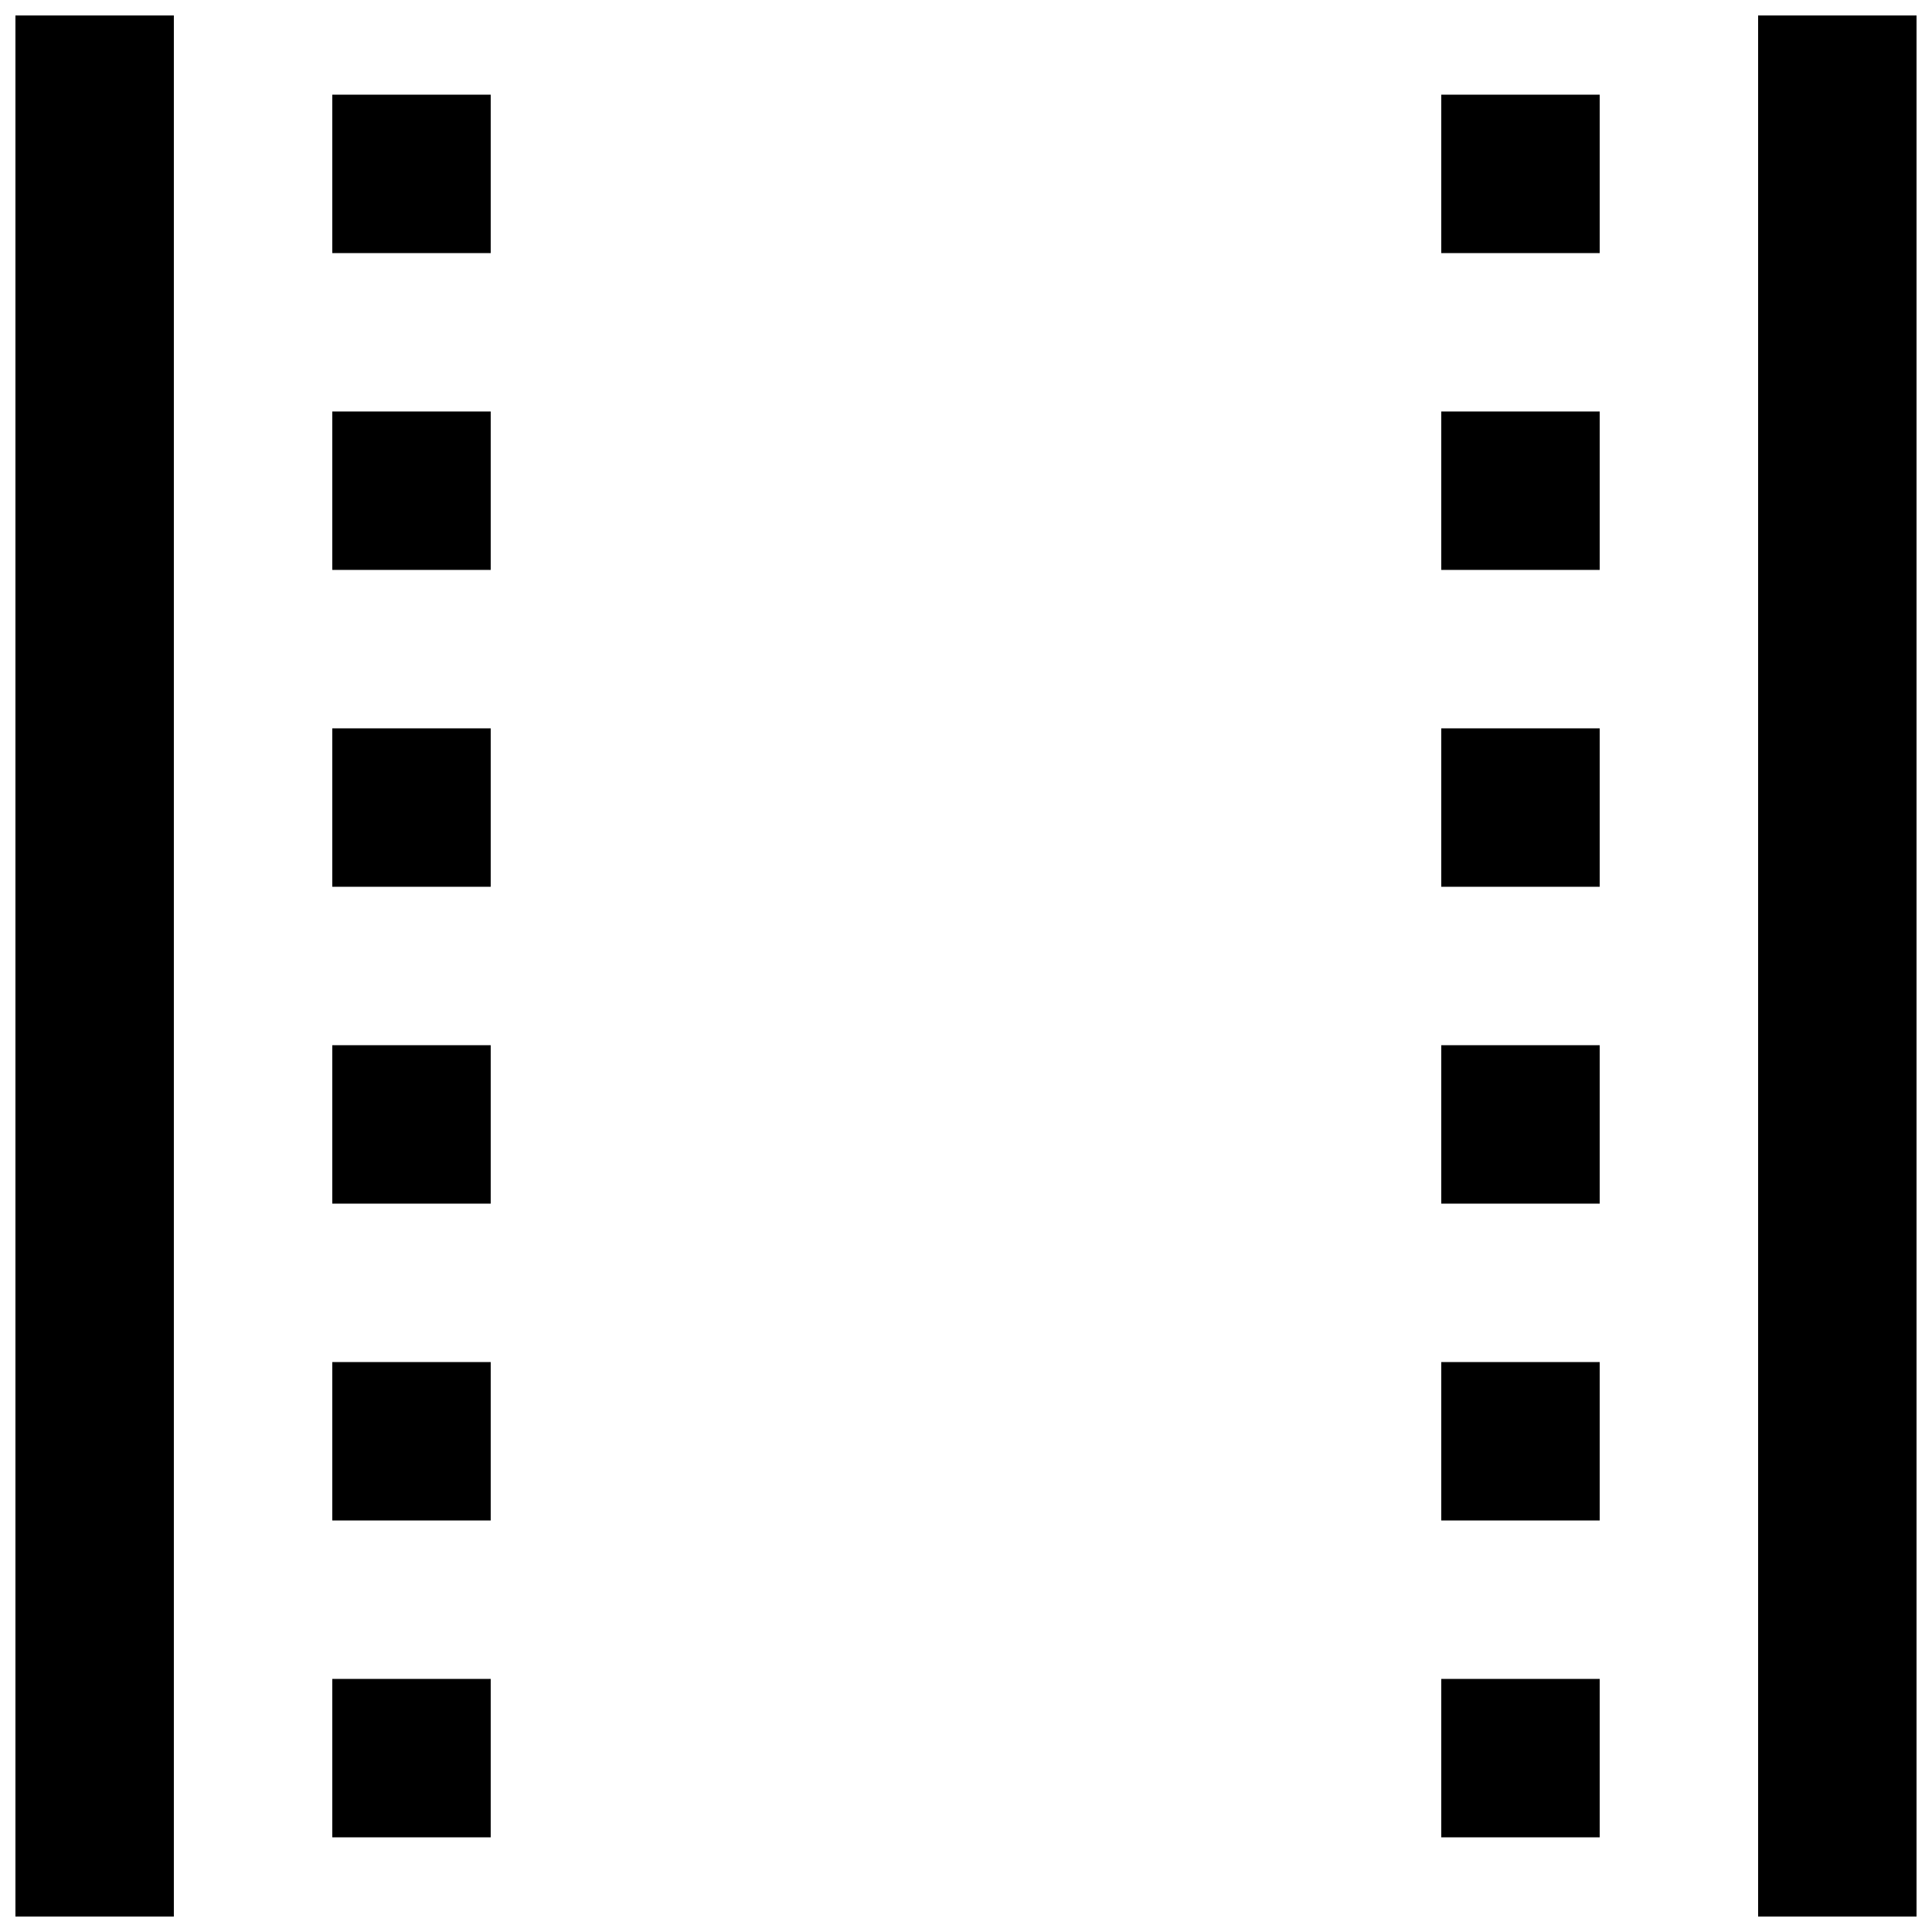
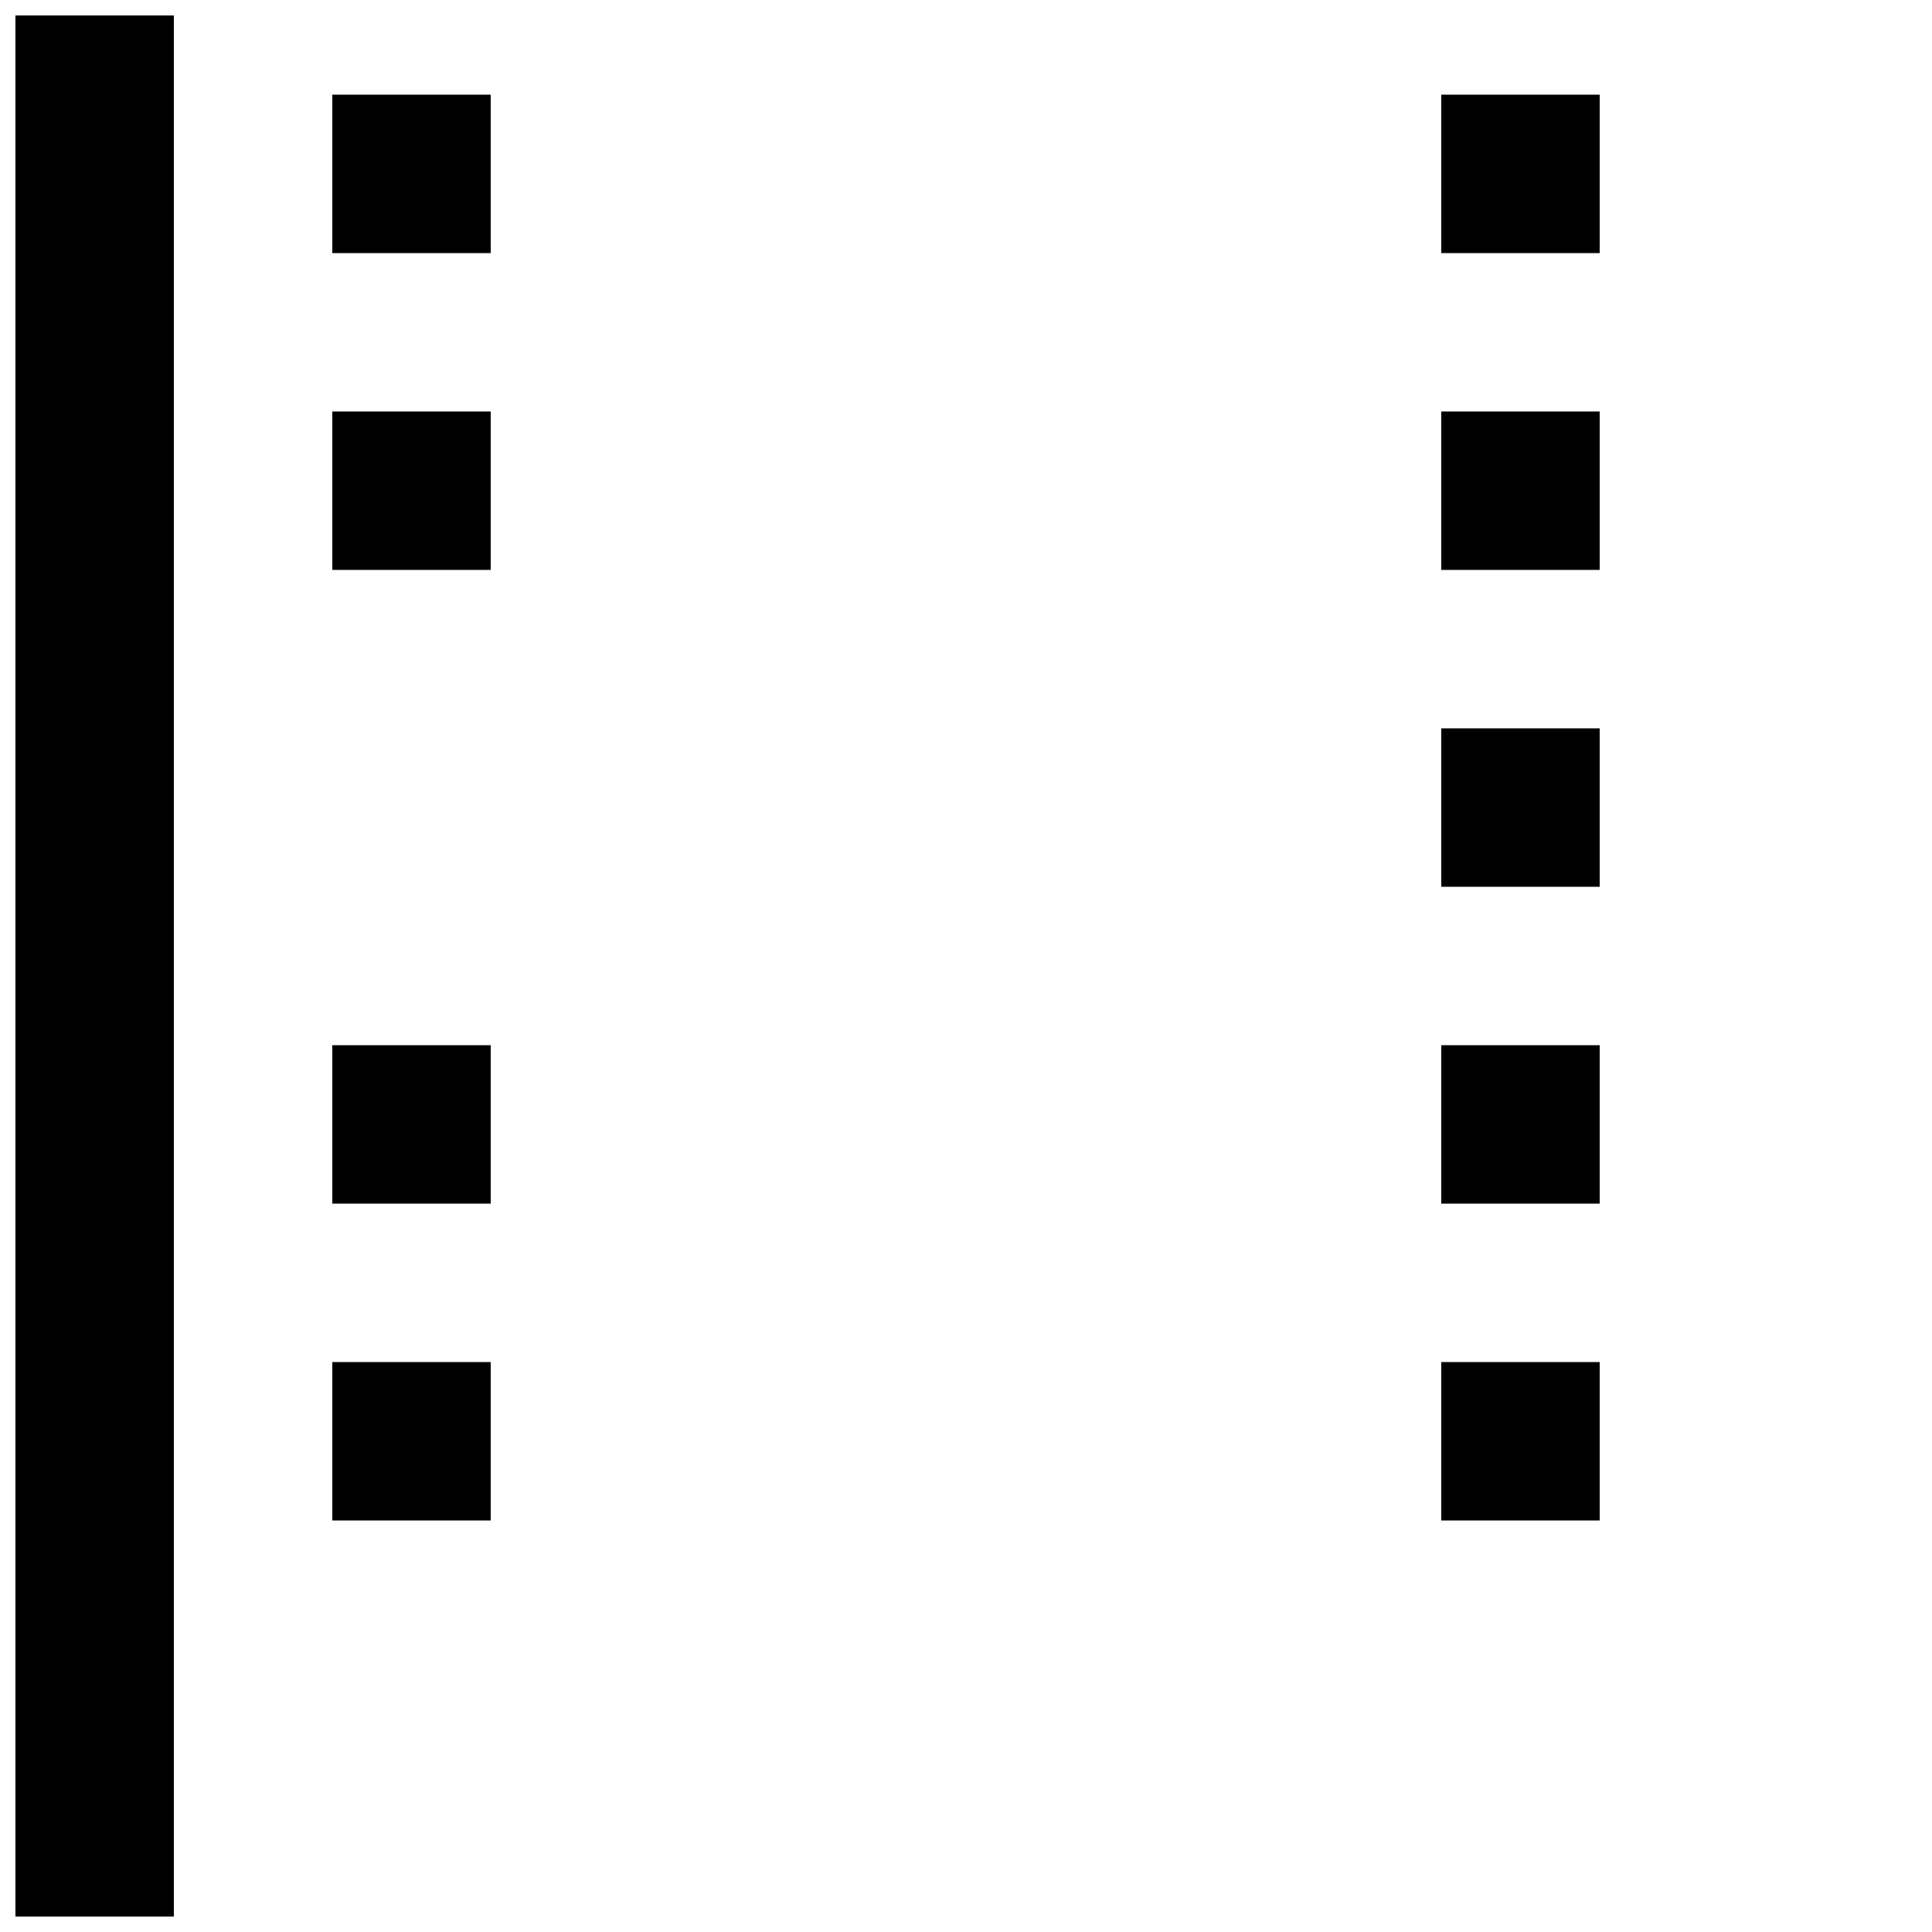
<svg xmlns="http://www.w3.org/2000/svg" width="800px" height="800px" version="1.1" viewBox="144 144 512 512">
  <defs>
    <clipPath id="b">
      <path d="m609 148.09h42.902v503.81h-42.902z" />
    </clipPath>
    <clipPath id="a">
      <path d="m148.09 148.09h42.906v503.81h-42.906z" />
    </clipPath>
  </defs>
  <path d="m525.95 169.09h41.984v41.984h-41.984z" />
  <g clip-path="url(#b)">
-     <path d="m609.92 148.09h41.984v503.81h-41.984z" />
-   </g>
+     </g>
  <g clip-path="url(#a)">
    <path d="m148.09 148.09h41.984v503.81h-41.984z" />
  </g>
  <path d="m525.95 253.05h41.984v41.984h-41.984z" />
  <path d="m525.95 337.02h41.984v41.984h-41.984z" />
  <path d="m525.95 420.99h41.984v41.984h-41.984z" />
  <path d="m232.06 169.09h41.984v41.984h-41.984z" />
  <path d="m232.06 253.05h41.984v41.984h-41.984z" />
-   <path d="m232.06 337.02h41.984v41.984h-41.984z" />
  <path d="m232.06 420.99h41.984v41.984h-41.984z" />
  <path d="m525.95 504.96h41.984v41.984h-41.984z" />
  <path d="m232.06 504.96h41.984v41.984h-41.984z" />
-   <path d="m525.95 588.93h41.984v41.984h-41.984z" />
-   <path d="m232.06 588.93h41.984v41.984h-41.984z" />
</svg>